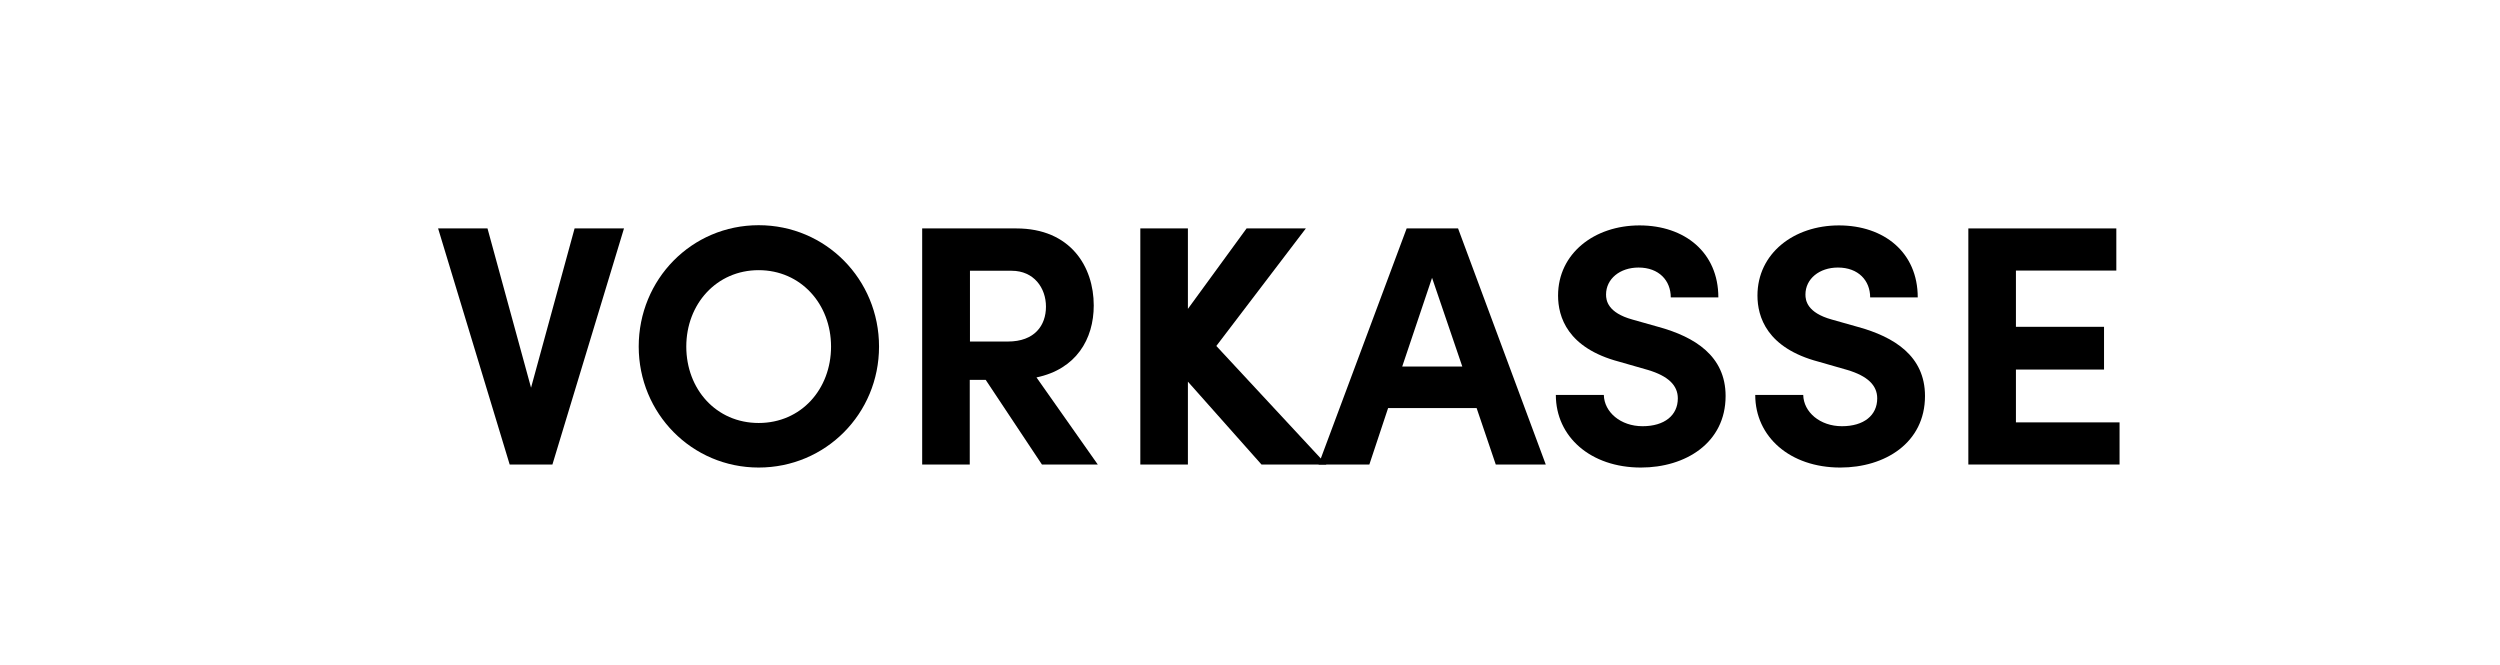
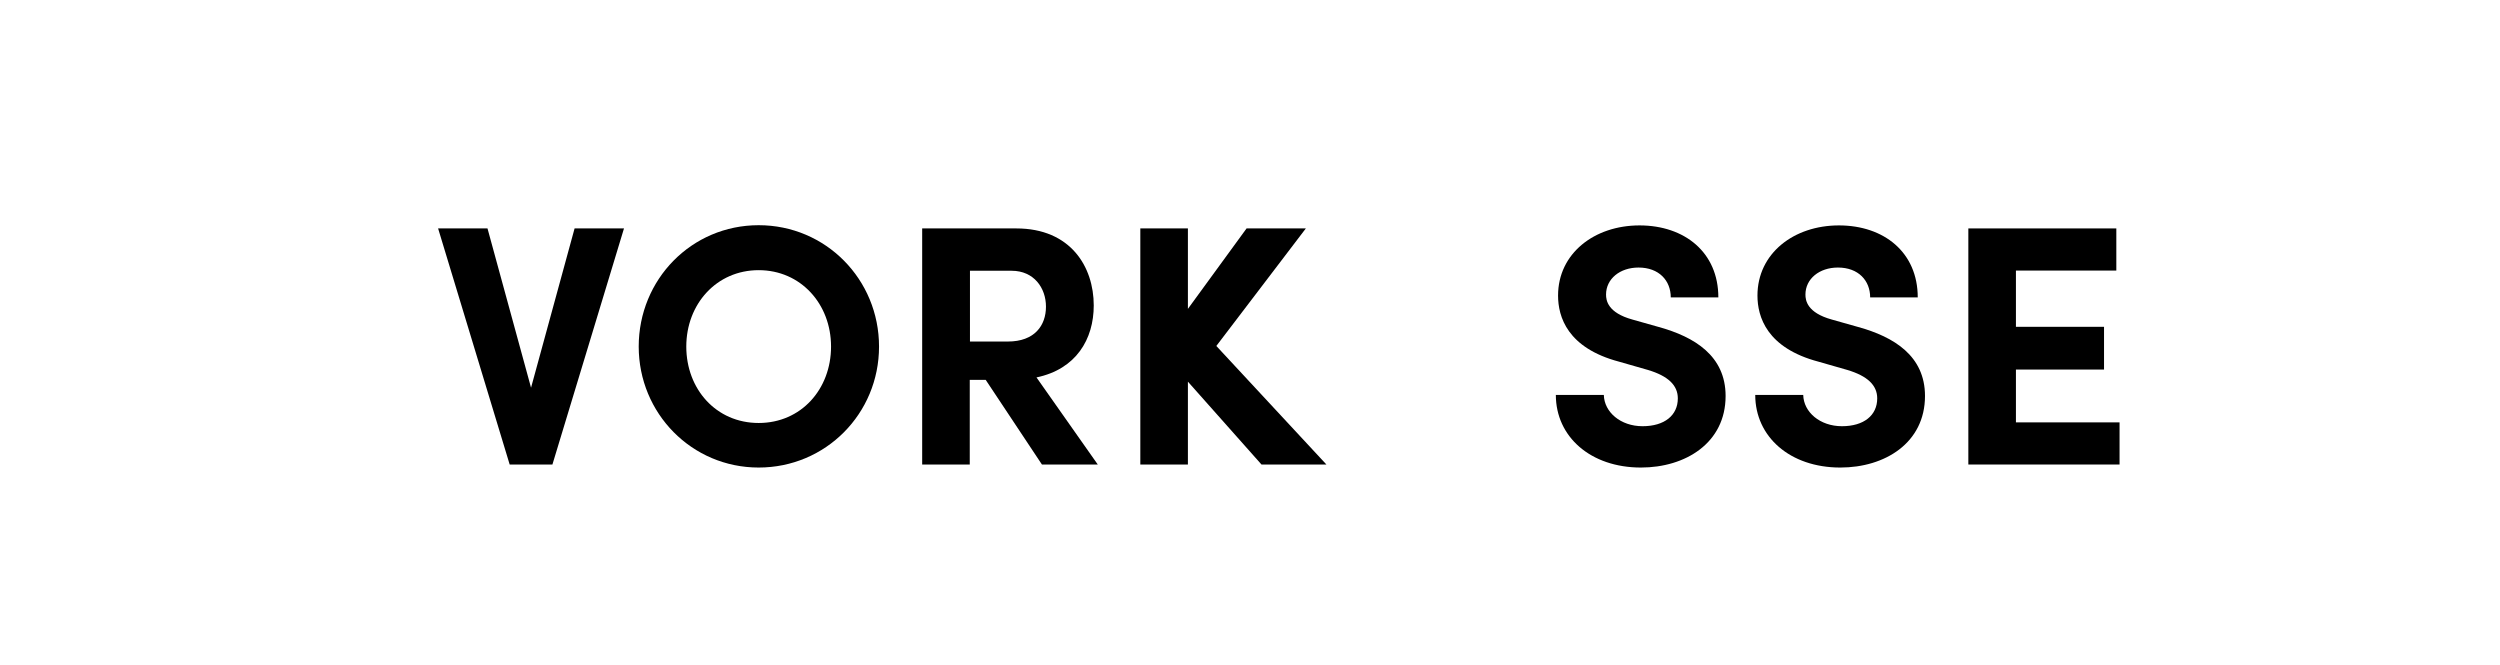
<svg xmlns="http://www.w3.org/2000/svg" id="uuid-dd28601e-b9c2-40a8-a6b0-36869956b3be" data-name="Layer 1" width="124" height="33" viewBox="0 0 124 33">
  <path d="M30.95,11.33l-3.55,11.71h-2.12l-3.55-11.71h2.45l2.16,7.9,2.16-7.9h2.46Z" />
  <path d="M31.68,17.19c0-3.33,2.62-6.02,5.95-6.02s5.97,2.69,5.97,6.02-2.65,6-5.97,6-5.95-2.69-5.95-6ZM41.22,17.19c0-2.11-1.5-3.79-3.59-3.79s-3.59,1.68-3.59,3.79,1.48,3.79,3.59,3.79,3.59-1.68,3.59-3.79Z" />
  <path d="M48.9,18.84h-.8v4.2h-2.36v-11.71h4.67c2.69,0,3.84,1.9,3.84,3.82,0,1.67-.87,3.16-2.84,3.57l3.04,4.32h-2.77l-2.79-4.2ZM48.1,16.94h1.89c1.33,0,1.89-.8,1.89-1.73s-.6-1.78-1.7-1.78h-2.07v3.52Z" />
  <path d="M62.57,23.04l-3.65-4.11v4.11h-2.36v-11.71h2.36v3.99l2.91-3.99h2.94l-4.44,5.83,5.46,5.88h-3.21Z" />
-   <path d="M73.24,20.24h-4.39l-.93,2.8h-2.52l4.37-11.71h2.55l4.35,11.71h-2.48l-.95-2.8ZM72.53,18.18l-1.5-4.4-1.48,4.4h2.97Z" />
  <path d="M77.19,19.59h2.36c.02.85.83,1.55,1.92,1.55s1.75-.54,1.75-1.38c0-.65-.48-1.11-1.48-1.41l-1.43-.41c-2.57-.68-3.03-2.23-3.03-3.28,0-2.09,1.8-3.48,4.04-3.48s3.91,1.34,3.91,3.57h-2.36c0-.83-.58-1.48-1.6-1.48-.92,0-1.61.56-1.61,1.34,0,.29.08.9,1.31,1.24l1.31.37c1.77.49,3.31,1.43,3.31,3.42,0,2.33-1.99,3.55-4.2,3.55-2.5,0-4.22-1.53-4.22-3.6Z" />
  <path d="M87.08,19.59h2.36c.02.85.83,1.55,1.92,1.55s1.75-.54,1.75-1.38c0-.65-.48-1.11-1.48-1.41l-1.43-.41c-2.57-.68-3.03-2.23-3.03-3.28,0-2.09,1.8-3.48,4.04-3.48s3.91,1.34,3.91,3.57h-2.36c0-.83-.58-1.48-1.6-1.48-.92,0-1.61.56-1.61,1.34,0,.29.08.9,1.31,1.24l1.31.37c1.77.49,3.31,1.43,3.31,3.42,0,2.33-1.99,3.55-4.2,3.55-2.5,0-4.22-1.53-4.22-3.6Z" />
  <path d="M105.13,20.95v2.09h-7.5v-11.71h7.34v2.09h-4.98v2.79h4.37v2.12h-4.37v2.62h5.13Z" />
</svg>